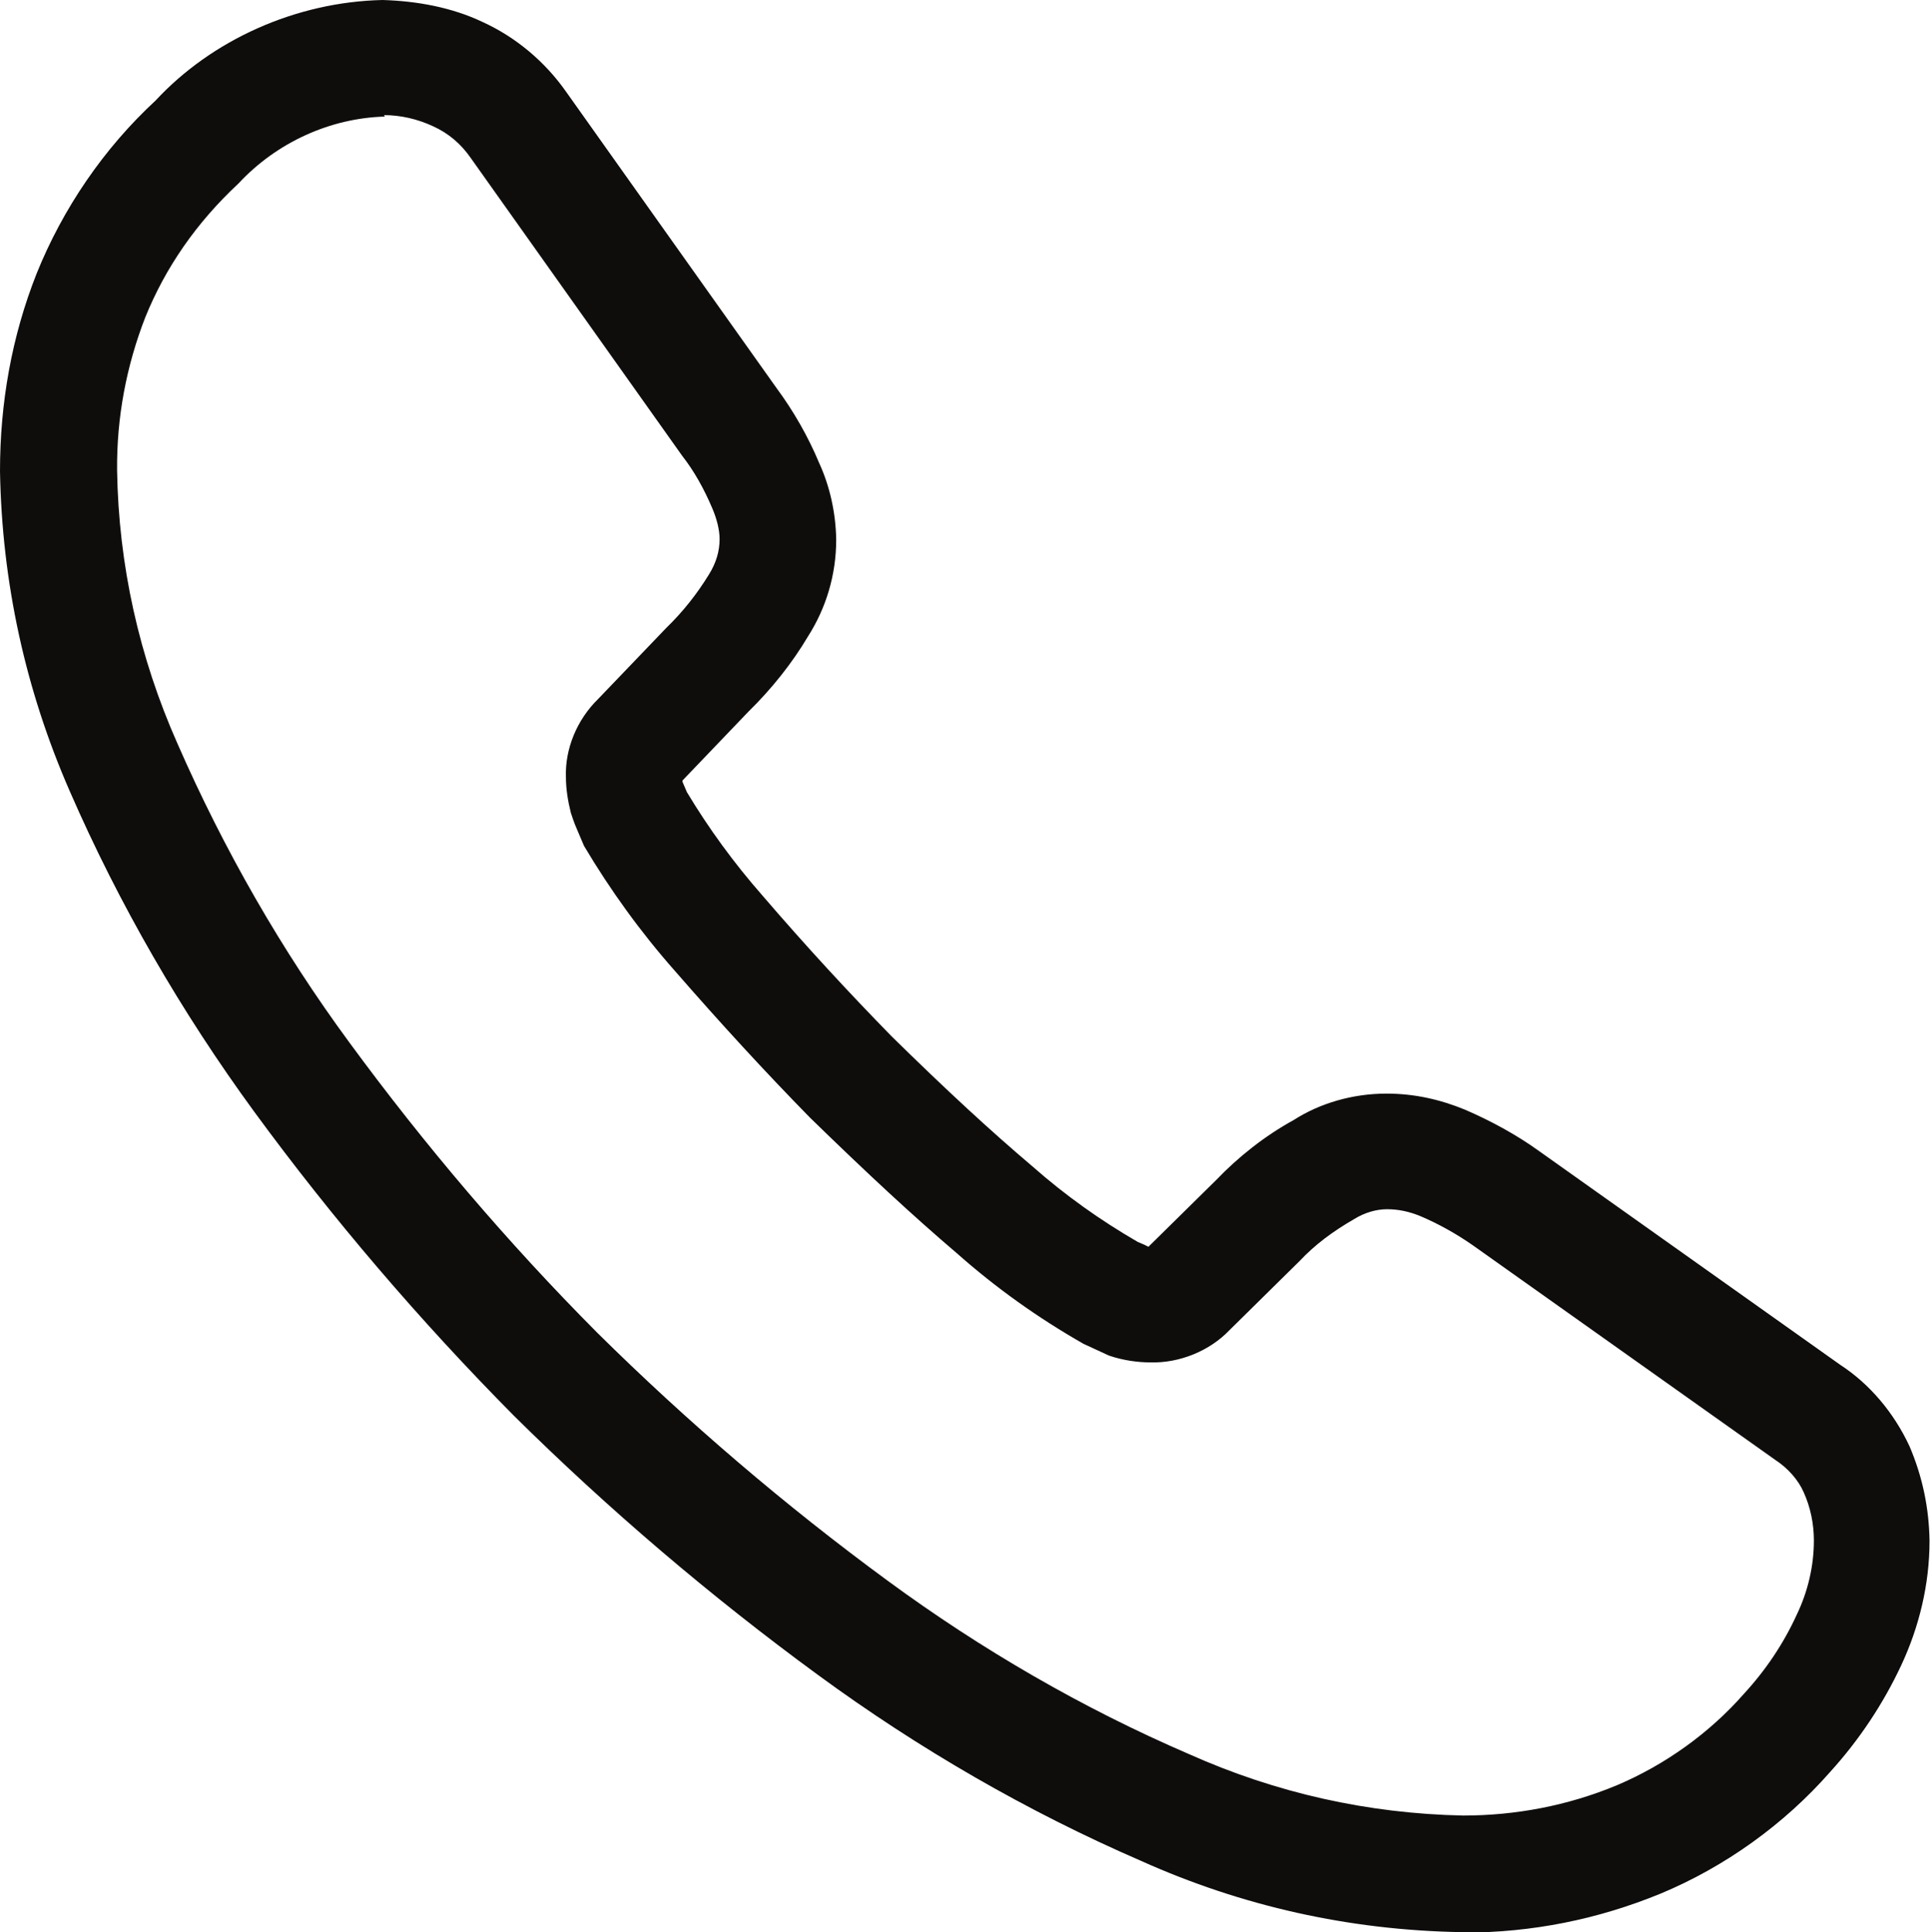
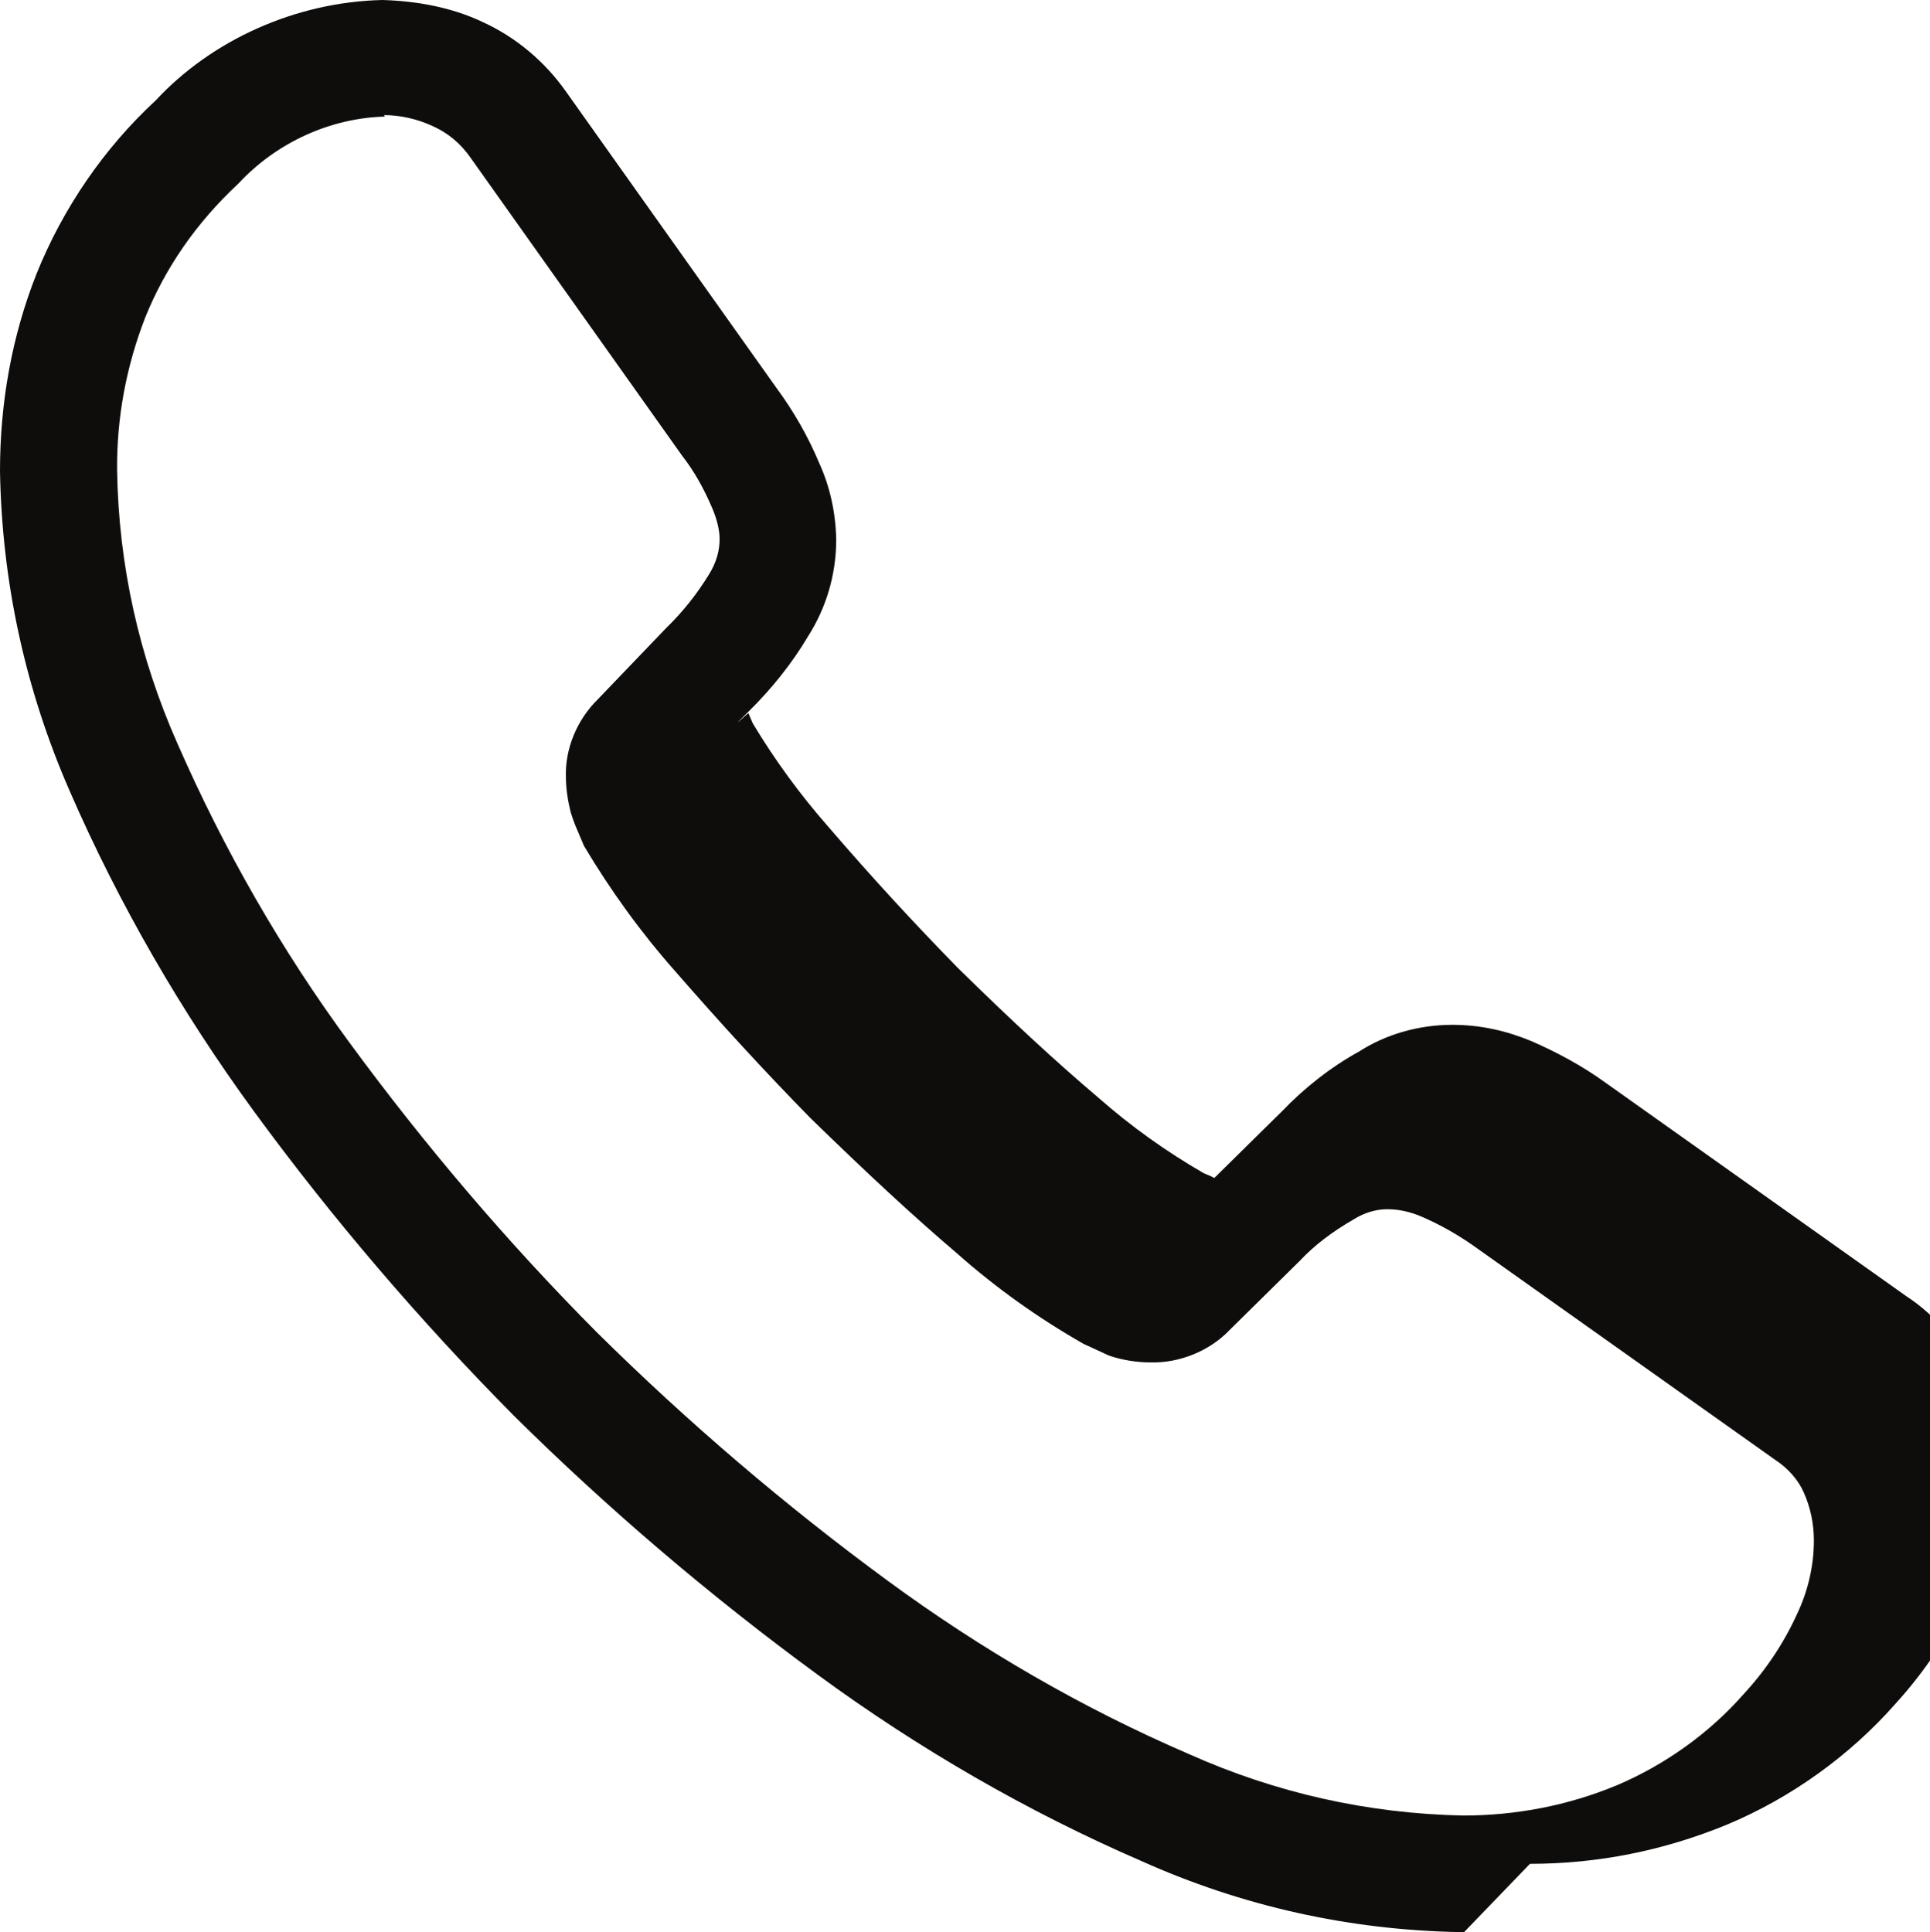
<svg xmlns="http://www.w3.org/2000/svg" id="Ebene_1" viewBox="0 0 39.56 39.61">
  <g id="call">
    <g id="Vector">
-       <path d="M30.01,39.61h-.07c-2.28-.04-4.48-.53-6.55-1.46-2.33-1.01-4.56-2.3-6.62-3.81-2.2-1.61-4.3-3.4-6.24-5.32-1.92-1.94-3.71-4.03-5.32-6.23-1.49-2.04-2.77-4.25-3.78-6.57C.52,14.14.04,11.94,0,9.66c0-1.4.24-2.76.75-4.05.54-1.34,1.38-2.57,2.44-3.55C4.34.82,6.06.04,7.84,0c.7.02,1.42.15,2.05.45.68.31,1.28.81,1.72,1.44l4.31,6.07c.34.46.64.98.87,1.53.22.48.34,1.02.35,1.57,0,.73-.21,1.41-.58,1.99-.32.54-.74,1.07-1.22,1.54l-1.35,1.41s0,.02,0,.03l.03.07s.04.09.06.14c.45.75.97,1.46,1.54,2.11.91,1.06,1.78,2,2.66,2.9,1.13,1.11,2.03,1.94,2.88,2.66.68.6,1.4,1.11,2.16,1.55.05.02.09.04.14.06l.08.04,1.39-1.37c.45-.47.99-.9,1.59-1.23.53-.34,1.2-.54,1.9-.54.57,0,1.1.12,1.61.33.53.23,1.05.51,1.52.85l6.17,4.38c.6.39,1.1.98,1.42,1.67.27.63.4,1.28.41,1.93v.02c0,.87-.21,1.75-.58,2.54-.37.79-.86,1.53-1.46,2.19-.94,1.07-2.15,1.94-3.47,2.49-1.29.53-2.64.8-4.03.8ZM7.89,2.39h0c-1.12.03-2.22.53-3,1.37-.87.81-1.5,1.73-1.91,2.74-.39,1-.59,2.06-.58,3.14.03,1.94.45,3.83,1.24,5.61.95,2.17,2.13,4.23,3.52,6.12,1.54,2.1,3.24,4.1,5.08,5.95,1.85,1.83,3.86,3.55,5.96,5.09,1.92,1.41,3.99,2.61,6.17,3.55,1.79.8,3.67,1.22,5.62,1.26,1.07,0,2.14-.2,3.15-.62.99-.42,1.9-1.07,2.61-1.88.45-.49.81-1.03,1.08-1.62.23-.48.35-1,.35-1.52,0-.34-.07-.68-.21-.99-.11-.25-.32-.49-.58-.66l-6.2-4.4c-.33-.23-.7-.44-1.08-.6-.22-.09-.44-.14-.68-.14-.22,0-.46.07-.67.2-.45.26-.81.53-1.12.86l-1.44,1.42c-.4.42-1.02.68-1.63.66-.24,0-.55-.04-.84-.14l-.52-.24c-.93-.53-1.8-1.15-2.6-1.86-.88-.75-1.81-1.61-3.01-2.78-.93-.95-1.83-1.93-2.77-3.01-.69-.78-1.32-1.65-1.86-2.56l-.14-.33c-.03-.07-.06-.14-.09-.23l-.04-.12c-.06-.24-.1-.49-.1-.73-.02-.57.22-1.17.66-1.6l1.39-1.45c.36-.35.64-.71.88-1.1.15-.24.22-.48.22-.73,0-.19-.06-.42-.15-.63-.17-.4-.37-.76-.62-1.08l-4.33-6.1c-.2-.29-.46-.51-.77-.65-.32-.15-.67-.23-1.01-.23ZM23.51,25.61s0,0,0,0h0ZM23.59,25.57h.02s-.01,0-.02,0ZM14,15.91s0,0,0,0c0,0,0,0,0,0Z" style="fill:#0f0c0c; stroke-width:0px;" />
+       <path d="M30.01,39.61h-.07c-2.28-.04-4.48-.53-6.55-1.46-2.33-1.01-4.56-2.3-6.62-3.81-2.2-1.61-4.3-3.4-6.24-5.32-1.92-1.94-3.71-4.03-5.32-6.23-1.49-2.04-2.77-4.25-3.78-6.57C.52,14.14.04,11.94,0,9.66c0-1.4.24-2.76.75-4.05.54-1.34,1.38-2.57,2.44-3.55C4.34.82,6.06.04,7.84,0c.7.02,1.42.15,2.05.45.68.31,1.28.81,1.72,1.44l4.31,6.07c.34.46.64.98.87,1.53.22.48.34,1.02.35,1.57,0,.73-.21,1.41-.58,1.99-.32.54-.74,1.07-1.22,1.54s0,.02,0,.03l.03.07s.04.09.06.14c.45.75.97,1.46,1.54,2.11.91,1.06,1.78,2,2.66,2.9,1.13,1.11,2.03,1.94,2.88,2.66.68.6,1.4,1.11,2.16,1.55.05.02.09.04.14.06l.08.04,1.39-1.37c.45-.47.99-.9,1.59-1.23.53-.34,1.2-.54,1.9-.54.57,0,1.1.12,1.61.33.53.23,1.05.51,1.52.85l6.17,4.38c.6.39,1.1.98,1.42,1.67.27.63.4,1.28.41,1.93v.02c0,.87-.21,1.75-.58,2.54-.37.79-.86,1.53-1.46,2.19-.94,1.07-2.15,1.94-3.47,2.49-1.29.53-2.64.8-4.03.8ZM7.89,2.39h0c-1.12.03-2.22.53-3,1.37-.87.81-1.5,1.73-1.91,2.74-.39,1-.59,2.06-.58,3.14.03,1.94.45,3.83,1.24,5.61.95,2.17,2.13,4.23,3.52,6.12,1.54,2.1,3.24,4.1,5.08,5.95,1.85,1.83,3.86,3.55,5.96,5.09,1.92,1.41,3.99,2.61,6.17,3.55,1.79.8,3.67,1.22,5.62,1.26,1.07,0,2.14-.2,3.15-.62.99-.42,1.9-1.07,2.61-1.88.45-.49.81-1.03,1.08-1.62.23-.48.35-1,.35-1.52,0-.34-.07-.68-.21-.99-.11-.25-.32-.49-.58-.66l-6.2-4.4c-.33-.23-.7-.44-1.08-.6-.22-.09-.44-.14-.68-.14-.22,0-.46.07-.67.2-.45.26-.81.53-1.12.86l-1.44,1.42c-.4.42-1.02.68-1.63.66-.24,0-.55-.04-.84-.14l-.52-.24c-.93-.53-1.8-1.15-2.6-1.86-.88-.75-1.81-1.61-3.01-2.78-.93-.95-1.83-1.93-2.77-3.01-.69-.78-1.32-1.65-1.86-2.56l-.14-.33c-.03-.07-.06-.14-.09-.23l-.04-.12c-.06-.24-.1-.49-.1-.73-.02-.57.22-1.17.66-1.6l1.39-1.45c.36-.35.64-.71.88-1.1.15-.24.22-.48.22-.73,0-.19-.06-.42-.15-.63-.17-.4-.37-.76-.62-1.08l-4.33-6.1c-.2-.29-.46-.51-.77-.65-.32-.15-.67-.23-1.01-.23ZM23.51,25.61s0,0,0,0h0ZM23.59,25.57h.02s-.01,0-.02,0ZM14,15.91s0,0,0,0c0,0,0,0,0,0Z" style="fill:#0f0c0c; stroke-width:0px;" />
    </g>
  </g>
</svg>